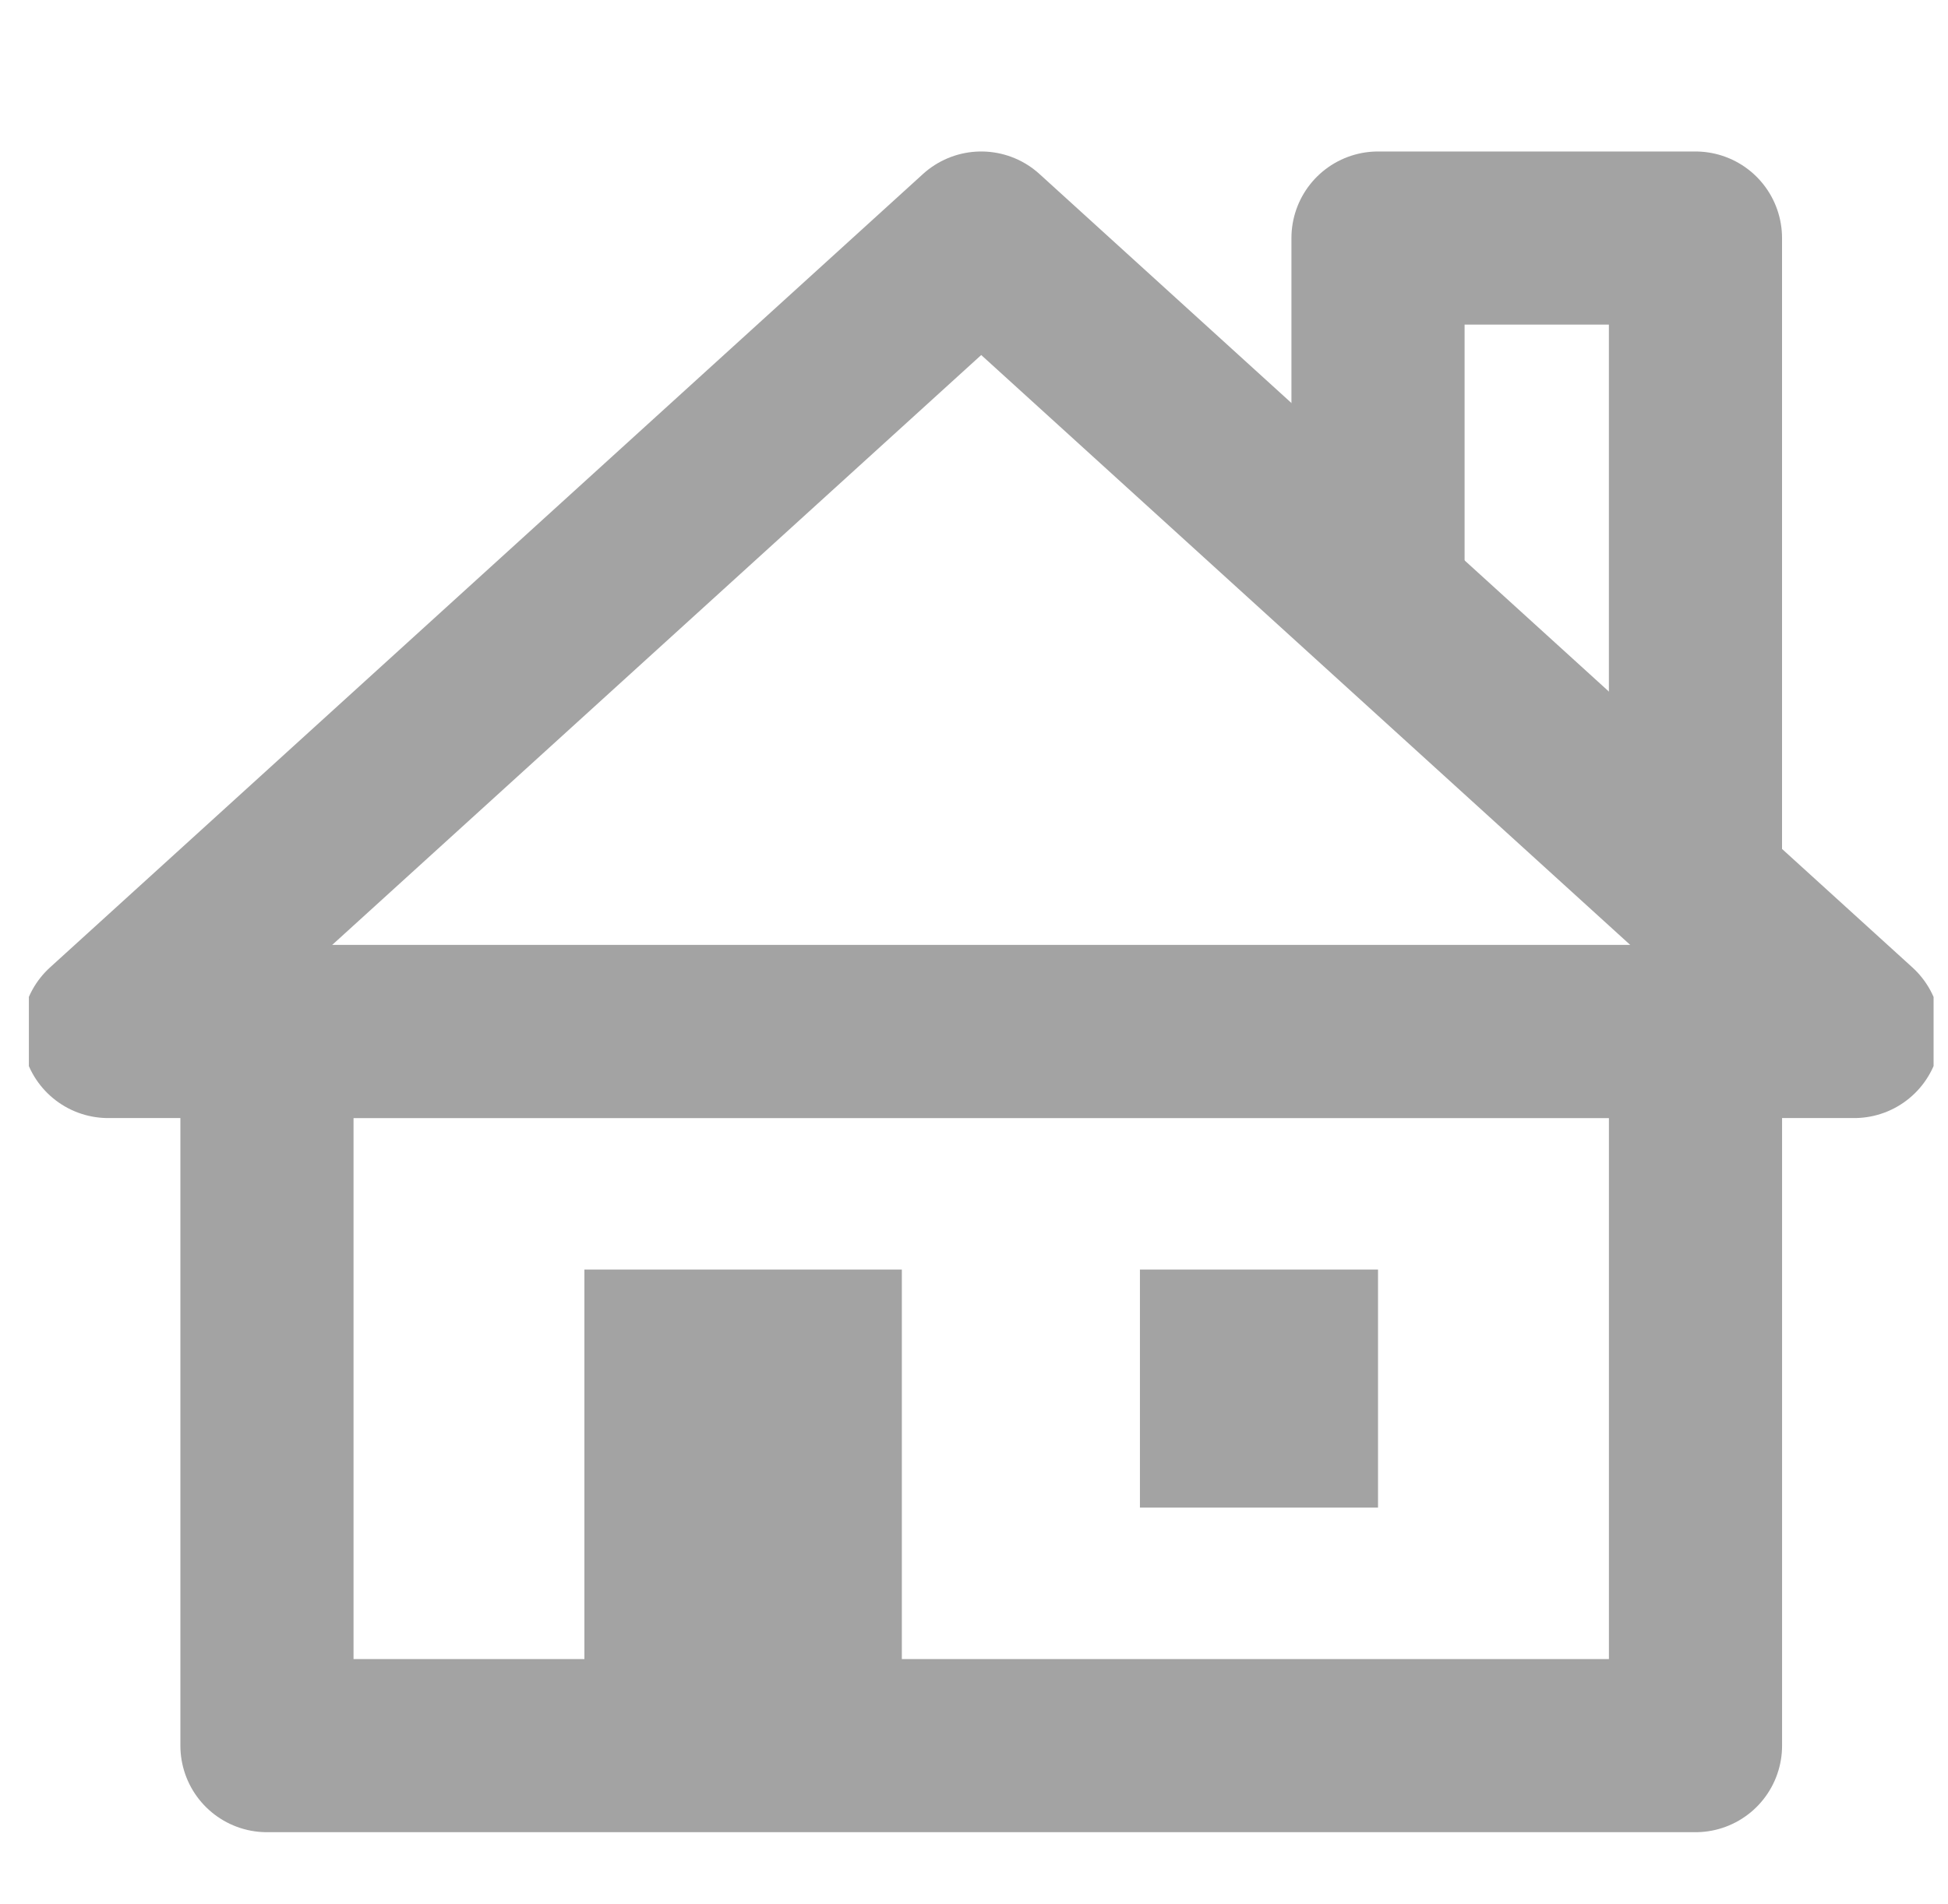
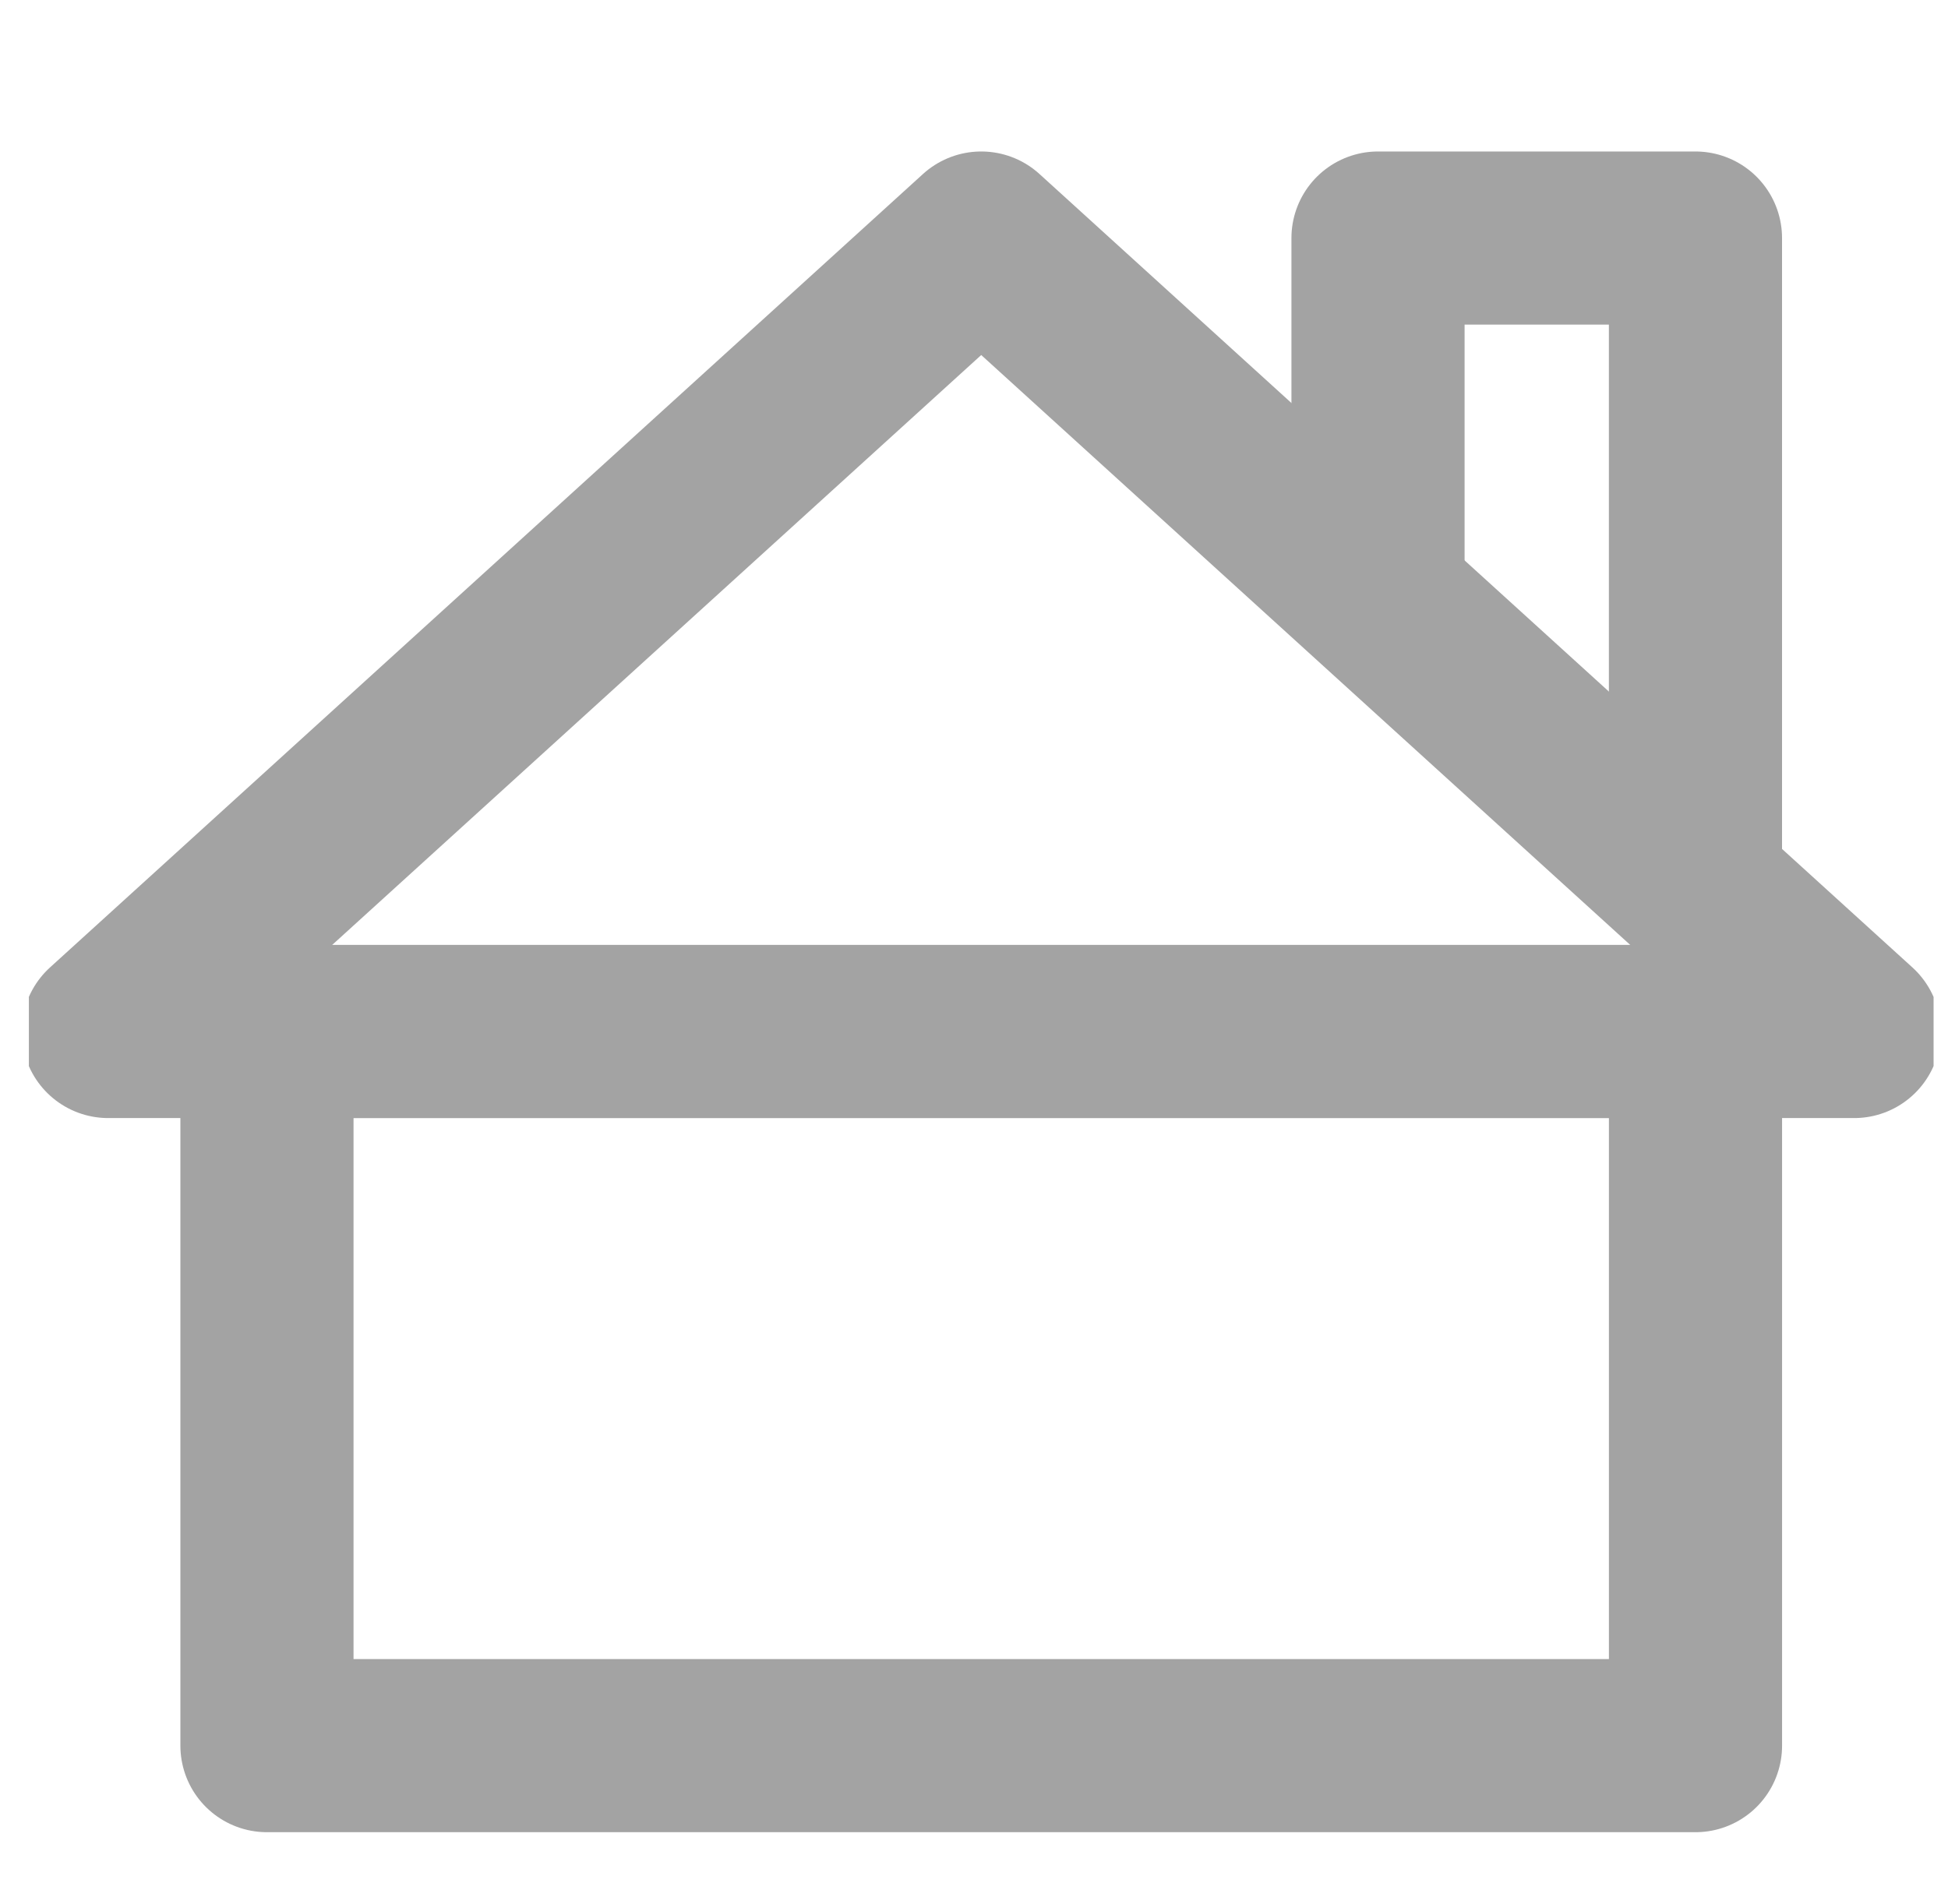
<svg xmlns="http://www.w3.org/2000/svg" width="45" height="44" viewBox="0 0 45 44" fill="none">
  <g clip-path="url(#clip0_155_1553)">
    <path d="M22.667 5.5L2.5 23.833H42.833L22.667 5.5Z" stroke="#A3A3A3" stroke-width="4" stroke-miterlimit="10" stroke-linejoin="round" />
    <path d="M39.167 23.833H6.167V40.333H39.167V23.833Z" stroke="#A3A3A3" stroke-width="4" stroke-miterlimit="10" stroke-linejoin="round" />
-     <path d="M20.833 29.333H13.5V40.333H20.833V29.333Z" fill="#A3A3A3" />
-     <path d="M31.833 29.333H26.333V34.833H31.833V29.333Z" fill="#A3A3A3" />
+     <path d="M20.833 29.333H13.5V40.333V29.333Z" fill="#A3A3A3" />
    <path d="M31.833 13.86V5.5H39.166V20.496" stroke="#A3A3A3" stroke-width="4" stroke-miterlimit="10" stroke-linejoin="round" />
  </g>
  <defs>
    <clipPath id="clip0_155_1553">
      <rect width="44" height="44" fill="white" transform="translate(0.667)" />
    </clipPath>
  </defs>
</svg>